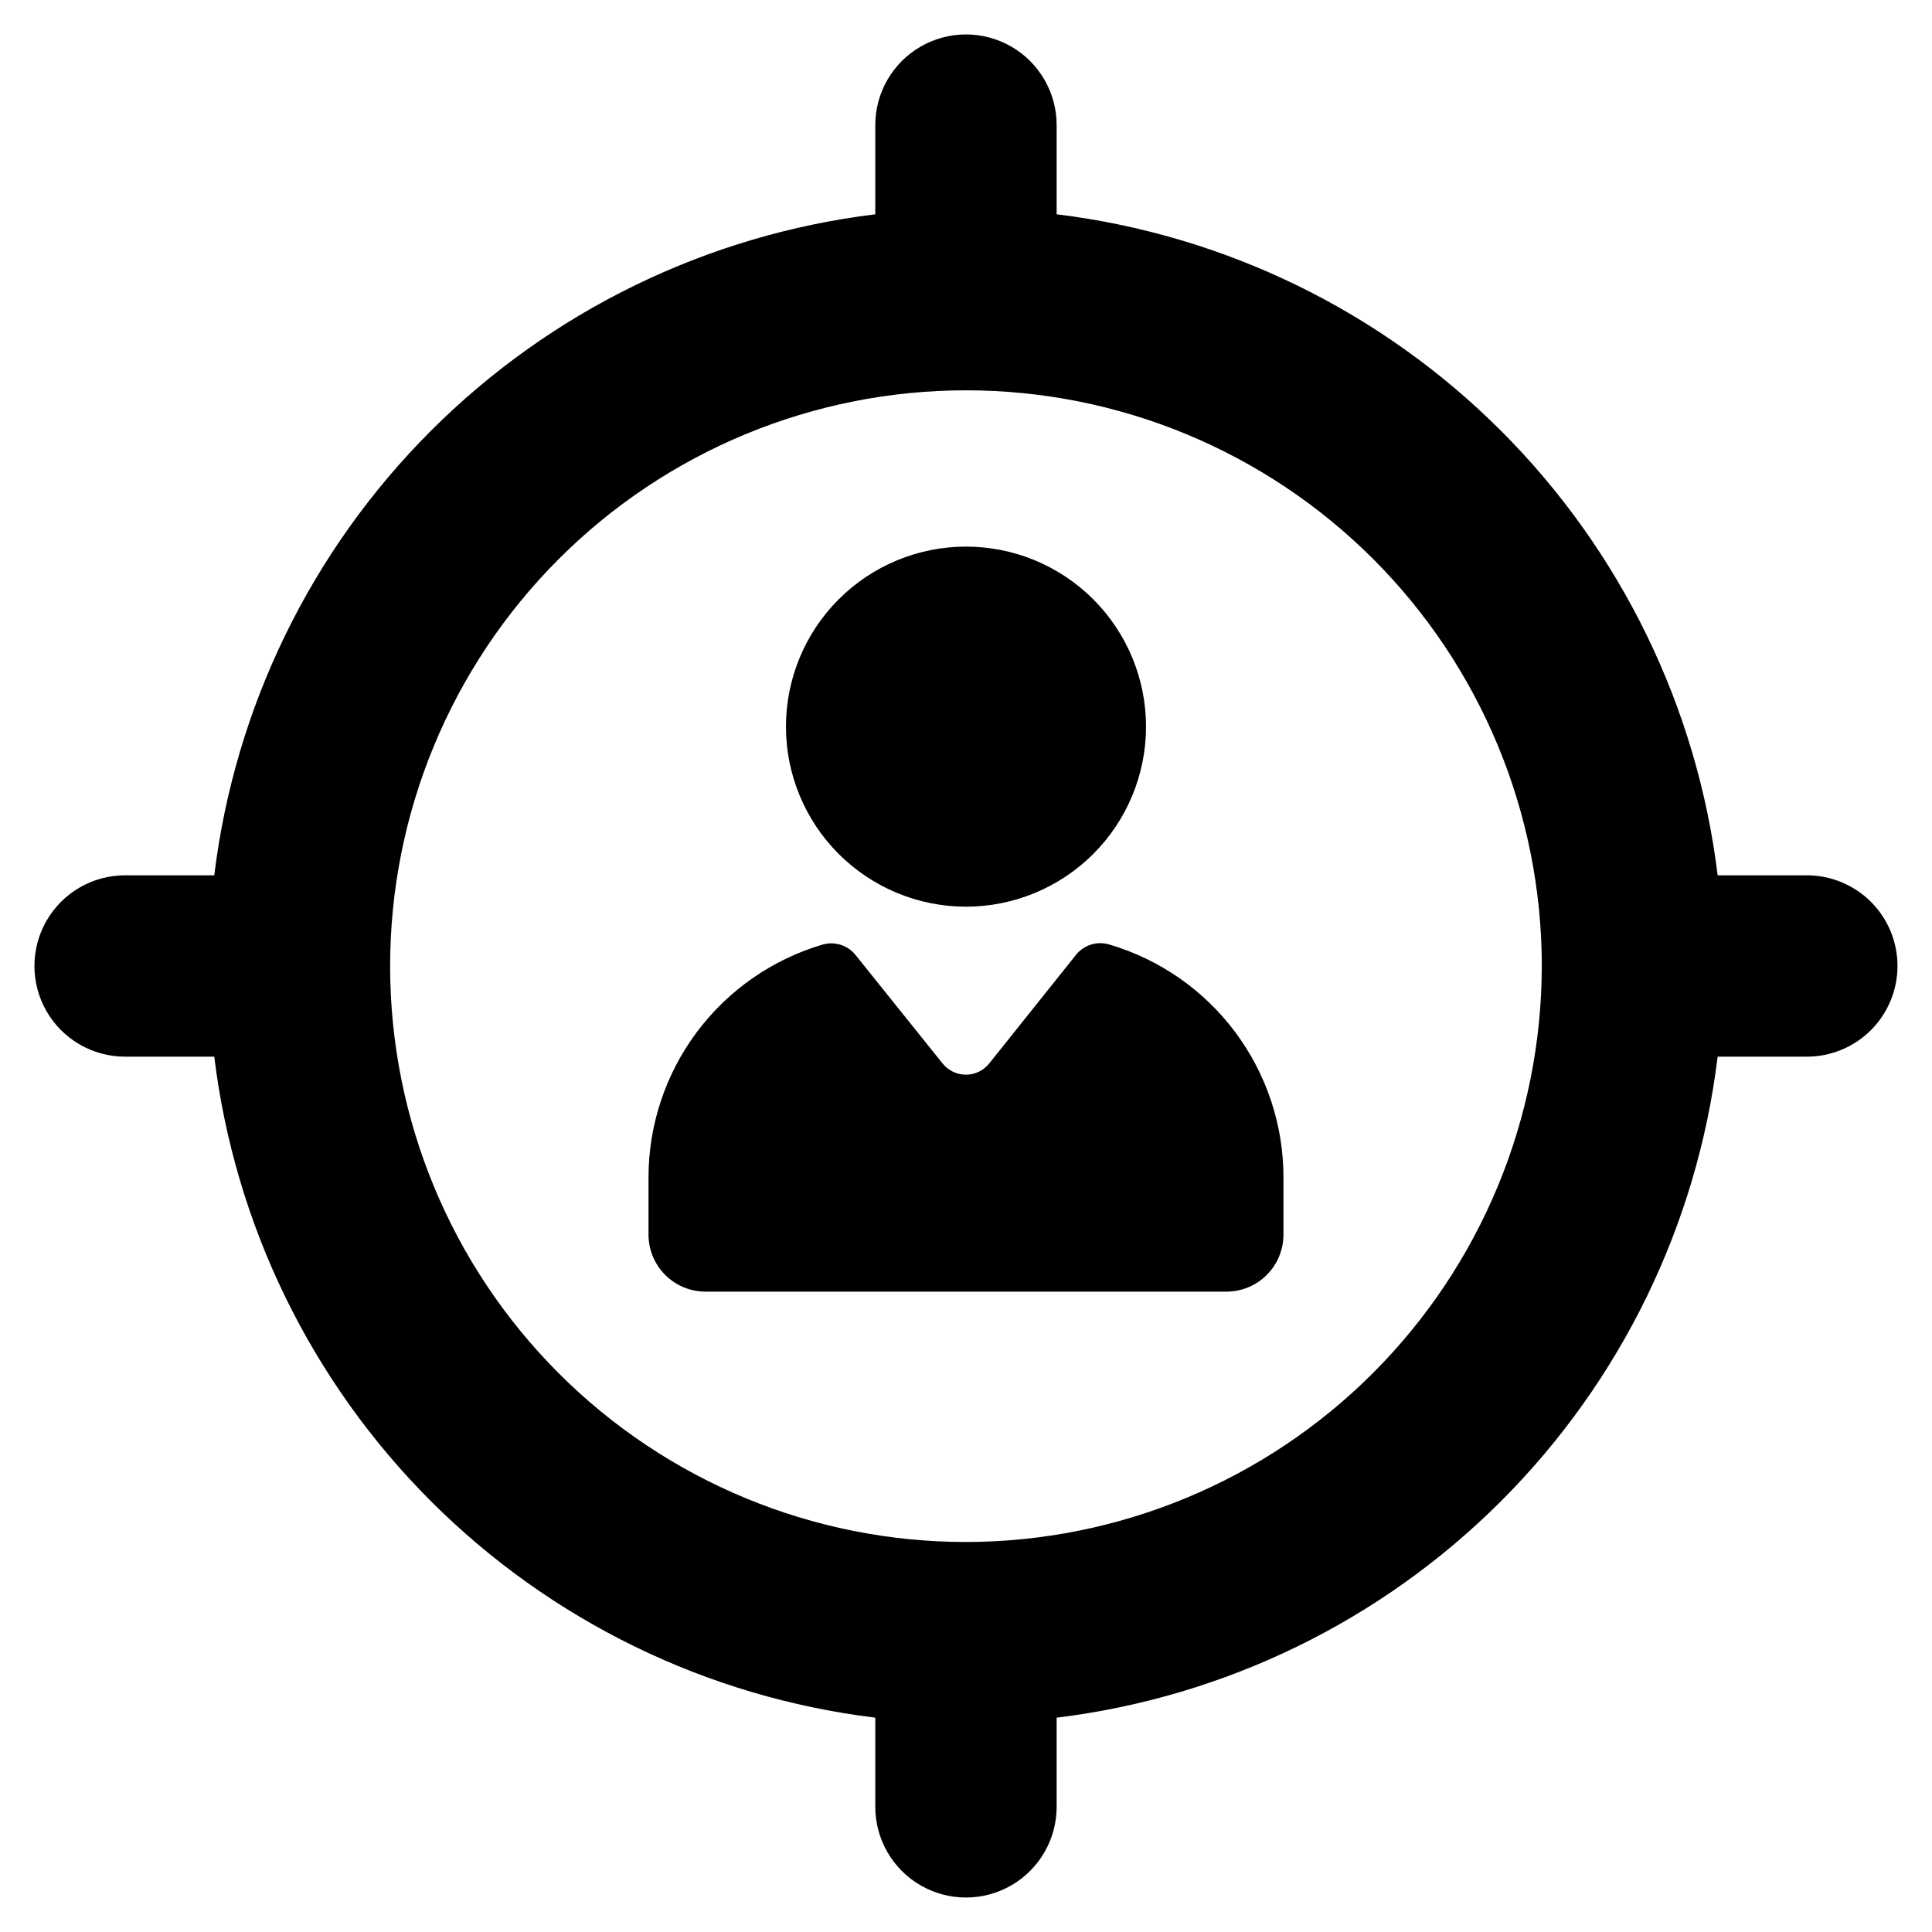
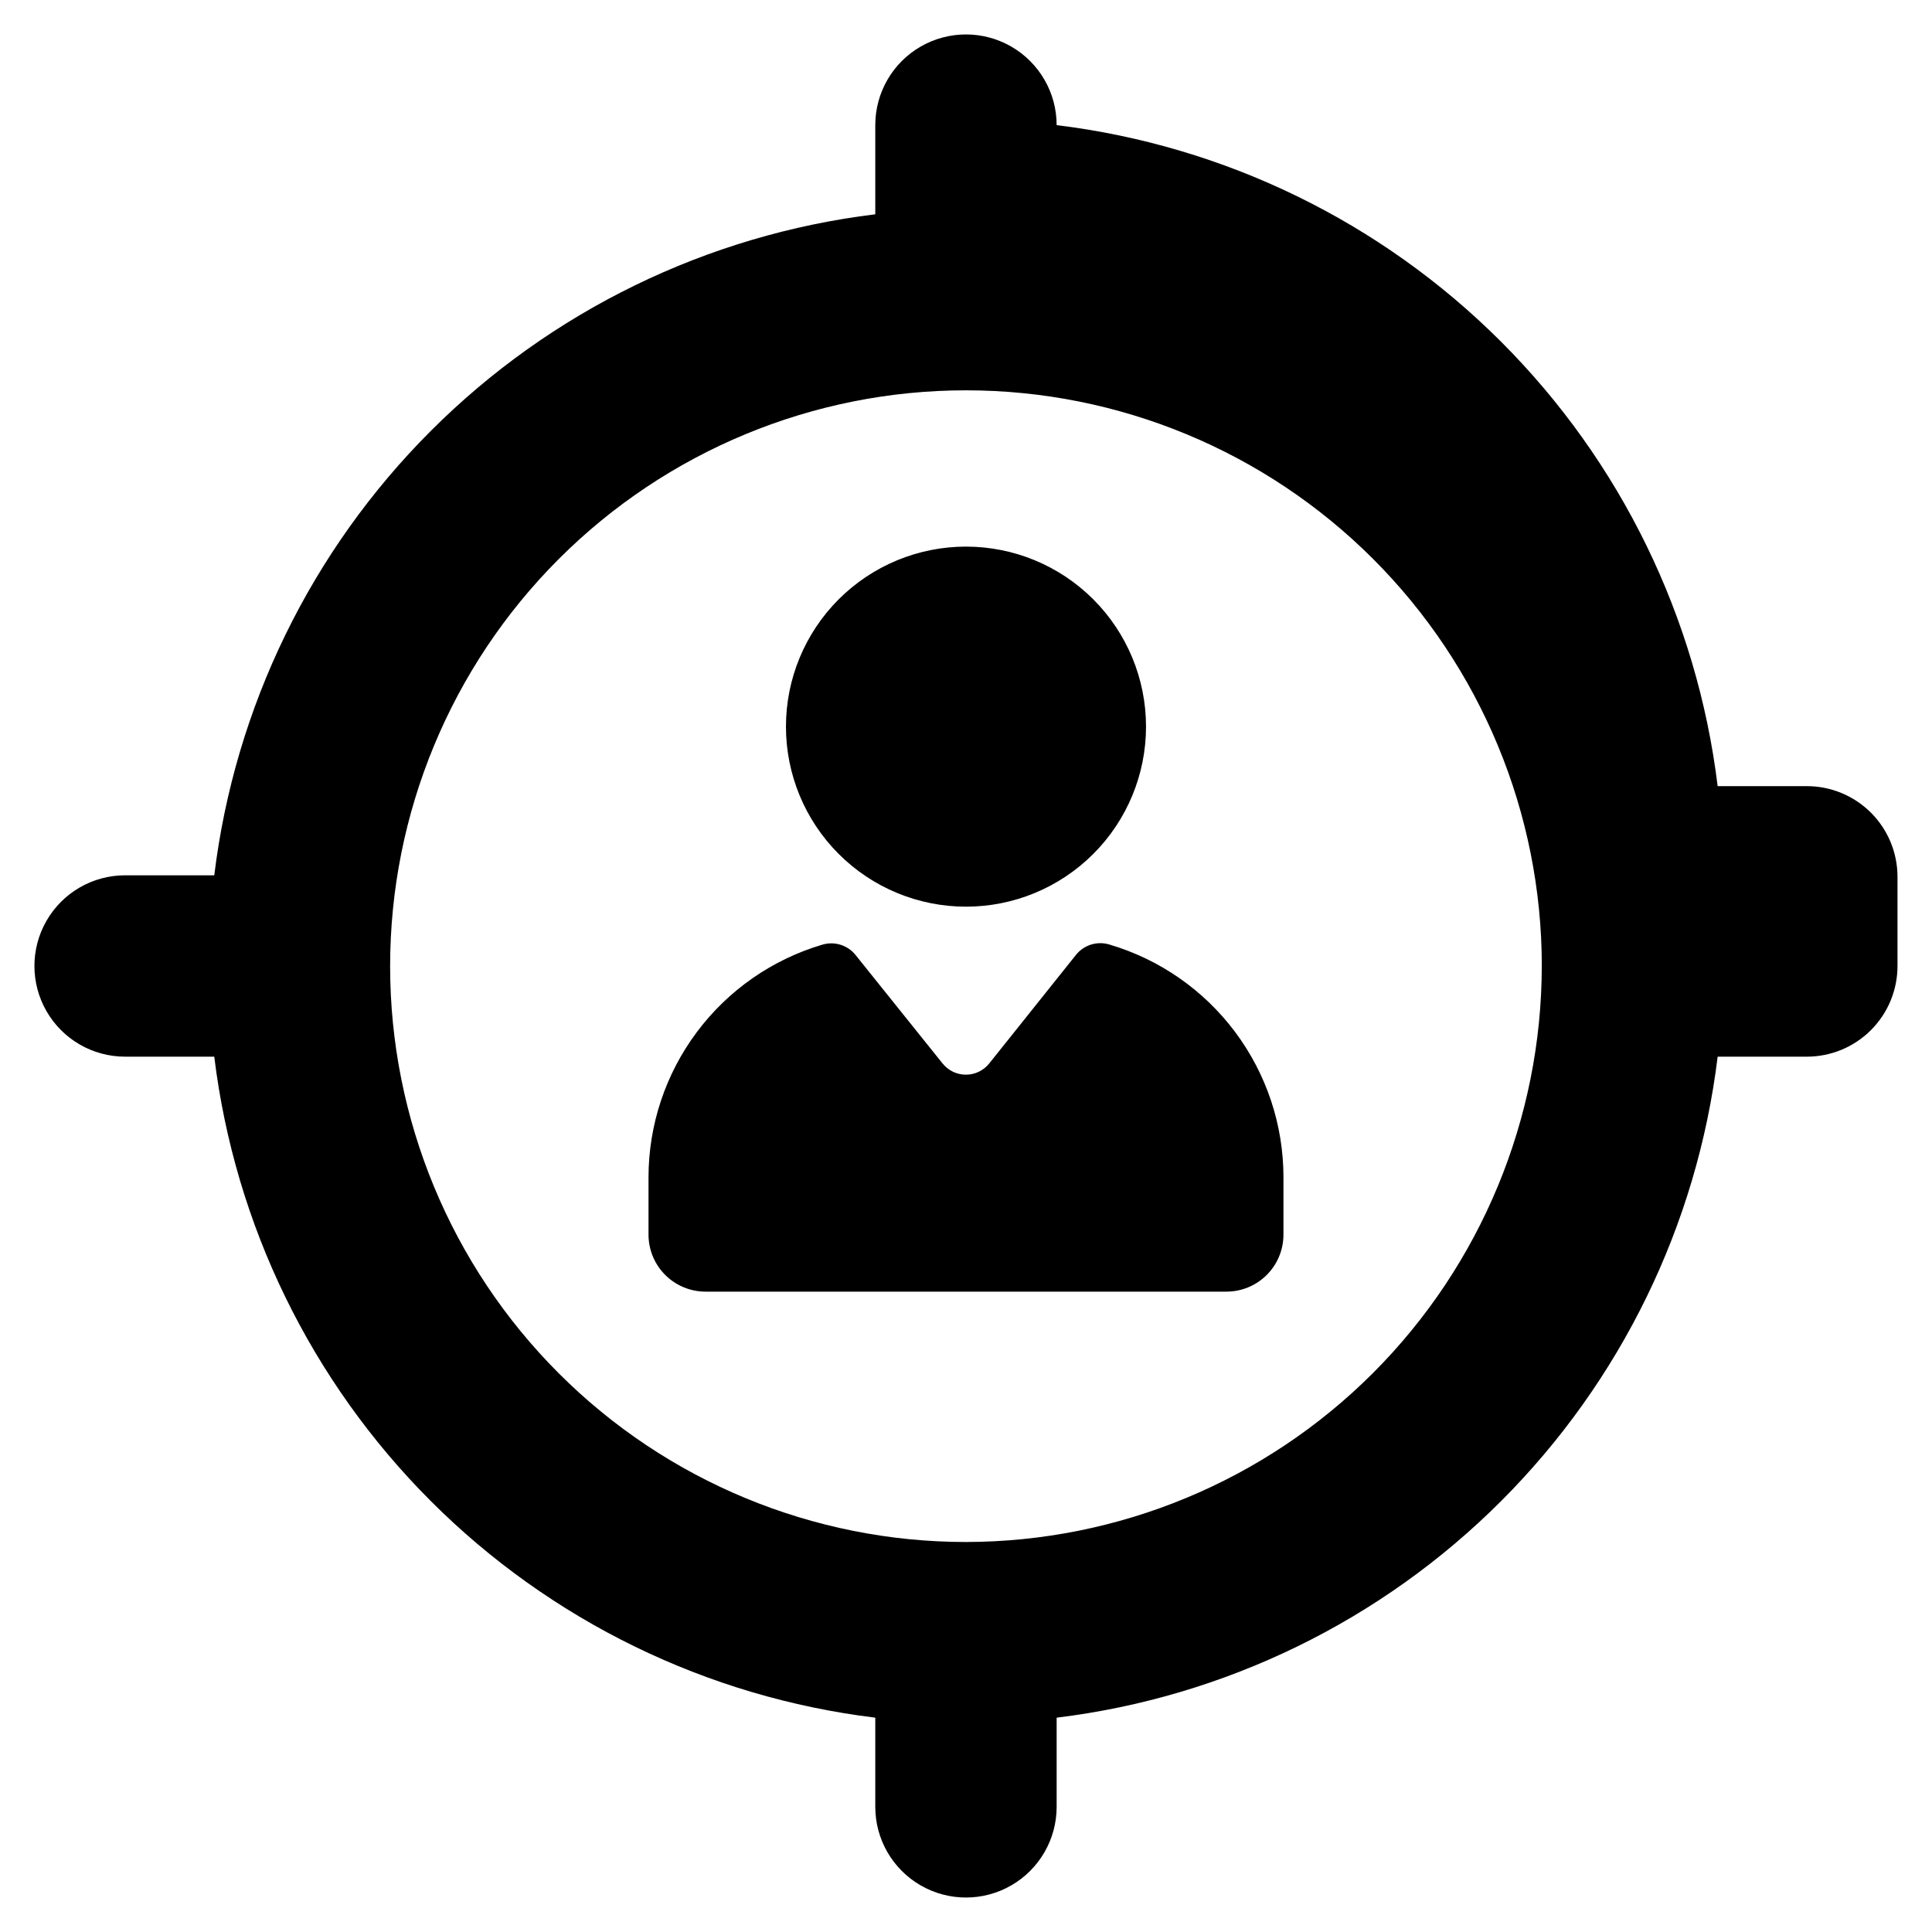
<svg xmlns="http://www.w3.org/2000/svg" fill="#000000" width="800px" height="800px" version="1.1" viewBox="144 144 512 512">
-   <path d="m484.13 456.07v15.113c0 4.008-1.59 7.852-4.426 10.688-2.832 2.832-6.68 4.426-10.688 4.426h-138.04c-4.008 0-7.852-1.594-10.688-4.426-2.836-2.836-4.426-6.68-4.426-10.688v-15.113c-0.008-13.879 4.473-27.387 12.77-38.508 8.301-11.125 19.973-19.266 33.277-23.211 3.219-0.973 6.707 0.105 8.816 2.723l23.074 28.766c1.504 1.871 3.773 2.961 6.172 2.961 2.402 0 4.672-1.09 6.172-2.961l23.023-28.816c2.113-2.617 5.598-3.691 8.816-2.723 13.332 3.93 25.035 12.07 33.355 23.207 8.316 11.133 12.809 24.66 12.793 38.562zm-84.133-71.793c12.652 0 24.789-5.027 33.734-13.977 8.949-8.945 13.977-21.082 13.977-33.734 0-12.656-5.027-24.789-13.977-33.738-8.945-8.945-21.082-13.973-33.734-13.973-12.656 0-24.789 5.027-33.738 13.973-8.949 8.949-13.973 21.082-13.973 33.738 0 12.652 5.023 24.789 13.973 33.734 8.949 8.949 21.082 13.977 33.738 13.977zm246.86 15.719c0 6.371-2.531 12.484-7.035 16.992-4.508 4.508-10.621 7.039-16.996 7.039h-23.629c-5.441 44.566-25.645 86.031-57.395 117.78-31.746 31.75-73.211 51.953-117.78 57.395v23.629c0 8.586-4.582 16.52-12.016 20.812-7.438 4.293-16.598 4.293-24.031 0-7.438-4.293-12.016-12.227-12.016-20.812v-23.629c-44.57-5.441-86.031-25.645-117.78-57.395-31.746-31.746-51.953-73.211-57.395-117.78h-23.629c-8.586 0-16.52-4.582-20.812-12.016-4.293-7.438-4.293-16.598 0-24.031 4.293-7.438 12.227-12.016 20.812-12.016h23.629c5.441-44.57 25.648-86.031 57.395-117.78 31.75-31.746 73.211-51.953 117.78-57.395v-23.629c0-8.586 4.578-16.52 12.016-20.812 7.434-4.293 16.594-4.293 24.031 0 7.434 4.293 12.016 12.227 12.016 20.812v23.629c44.566 5.441 86.031 25.648 117.78 57.395 31.75 31.75 51.953 73.211 57.395 117.78h23.629c6.375 0 12.488 2.531 16.996 7.035 4.504 4.508 7.035 10.621 7.035 16.996zm-94.262 0c-0.012-40.473-16.102-79.277-44.727-107.89s-67.441-44.676-107.91-44.668c-40.469 0.008-79.281 16.094-107.89 44.715-28.613 28.621-44.684 67.434-44.68 107.91 0.004 40.469 16.086 79.281 44.703 107.89 28.617 28.617 67.43 44.691 107.9 44.691 40.465-0.055 79.258-16.156 107.86-44.773 28.609-28.617 44.699-67.414 44.738-107.88z" />
+   <path d="m484.13 456.07v15.113c0 4.008-1.59 7.852-4.426 10.688-2.832 2.832-6.68 4.426-10.688 4.426h-138.04c-4.008 0-7.852-1.594-10.688-4.426-2.836-2.836-4.426-6.68-4.426-10.688v-15.113c-0.008-13.879 4.473-27.387 12.77-38.508 8.301-11.125 19.973-19.266 33.277-23.211 3.219-0.973 6.707 0.105 8.816 2.723l23.074 28.766c1.504 1.871 3.773 2.961 6.172 2.961 2.402 0 4.672-1.09 6.172-2.961l23.023-28.816c2.113-2.617 5.598-3.691 8.816-2.723 13.332 3.93 25.035 12.07 33.355 23.207 8.316 11.133 12.809 24.66 12.793 38.562zm-84.133-71.793c12.652 0 24.789-5.027 33.734-13.977 8.949-8.945 13.977-21.082 13.977-33.734 0-12.656-5.027-24.789-13.977-33.738-8.945-8.945-21.082-13.973-33.734-13.973-12.656 0-24.789 5.027-33.738 13.973-8.949 8.949-13.973 21.082-13.973 33.738 0 12.652 5.023 24.789 13.973 33.734 8.949 8.949 21.082 13.977 33.738 13.977zm246.86 15.719c0 6.371-2.531 12.484-7.035 16.992-4.508 4.508-10.621 7.039-16.996 7.039h-23.629c-5.441 44.566-25.645 86.031-57.395 117.78-31.746 31.75-73.211 51.953-117.78 57.395v23.629c0 8.586-4.582 16.52-12.016 20.812-7.438 4.293-16.598 4.293-24.031 0-7.438-4.293-12.016-12.227-12.016-20.812v-23.629c-44.57-5.441-86.031-25.645-117.78-57.395-31.746-31.746-51.953-73.211-57.395-117.78h-23.629c-8.586 0-16.52-4.582-20.812-12.016-4.293-7.438-4.293-16.598 0-24.031 4.293-7.438 12.227-12.016 20.812-12.016h23.629c5.441-44.57 25.648-86.031 57.395-117.78 31.75-31.746 73.211-51.953 117.78-57.395v-23.629c0-8.586 4.578-16.52 12.016-20.812 7.434-4.293 16.594-4.293 24.031 0 7.434 4.293 12.016 12.227 12.016 20.812c44.566 5.441 86.031 25.648 117.78 57.395 31.75 31.75 51.953 73.211 57.395 117.78h23.629c6.375 0 12.488 2.531 16.996 7.035 4.504 4.508 7.035 10.621 7.035 16.996zm-94.262 0c-0.012-40.473-16.102-79.277-44.727-107.89s-67.441-44.676-107.91-44.668c-40.469 0.008-79.281 16.094-107.89 44.715-28.613 28.621-44.684 67.434-44.68 107.91 0.004 40.469 16.086 79.281 44.703 107.89 28.617 28.617 67.43 44.691 107.9 44.691 40.465-0.055 79.258-16.156 107.86-44.773 28.609-28.617 44.699-67.414 44.738-107.88z" />
</svg>